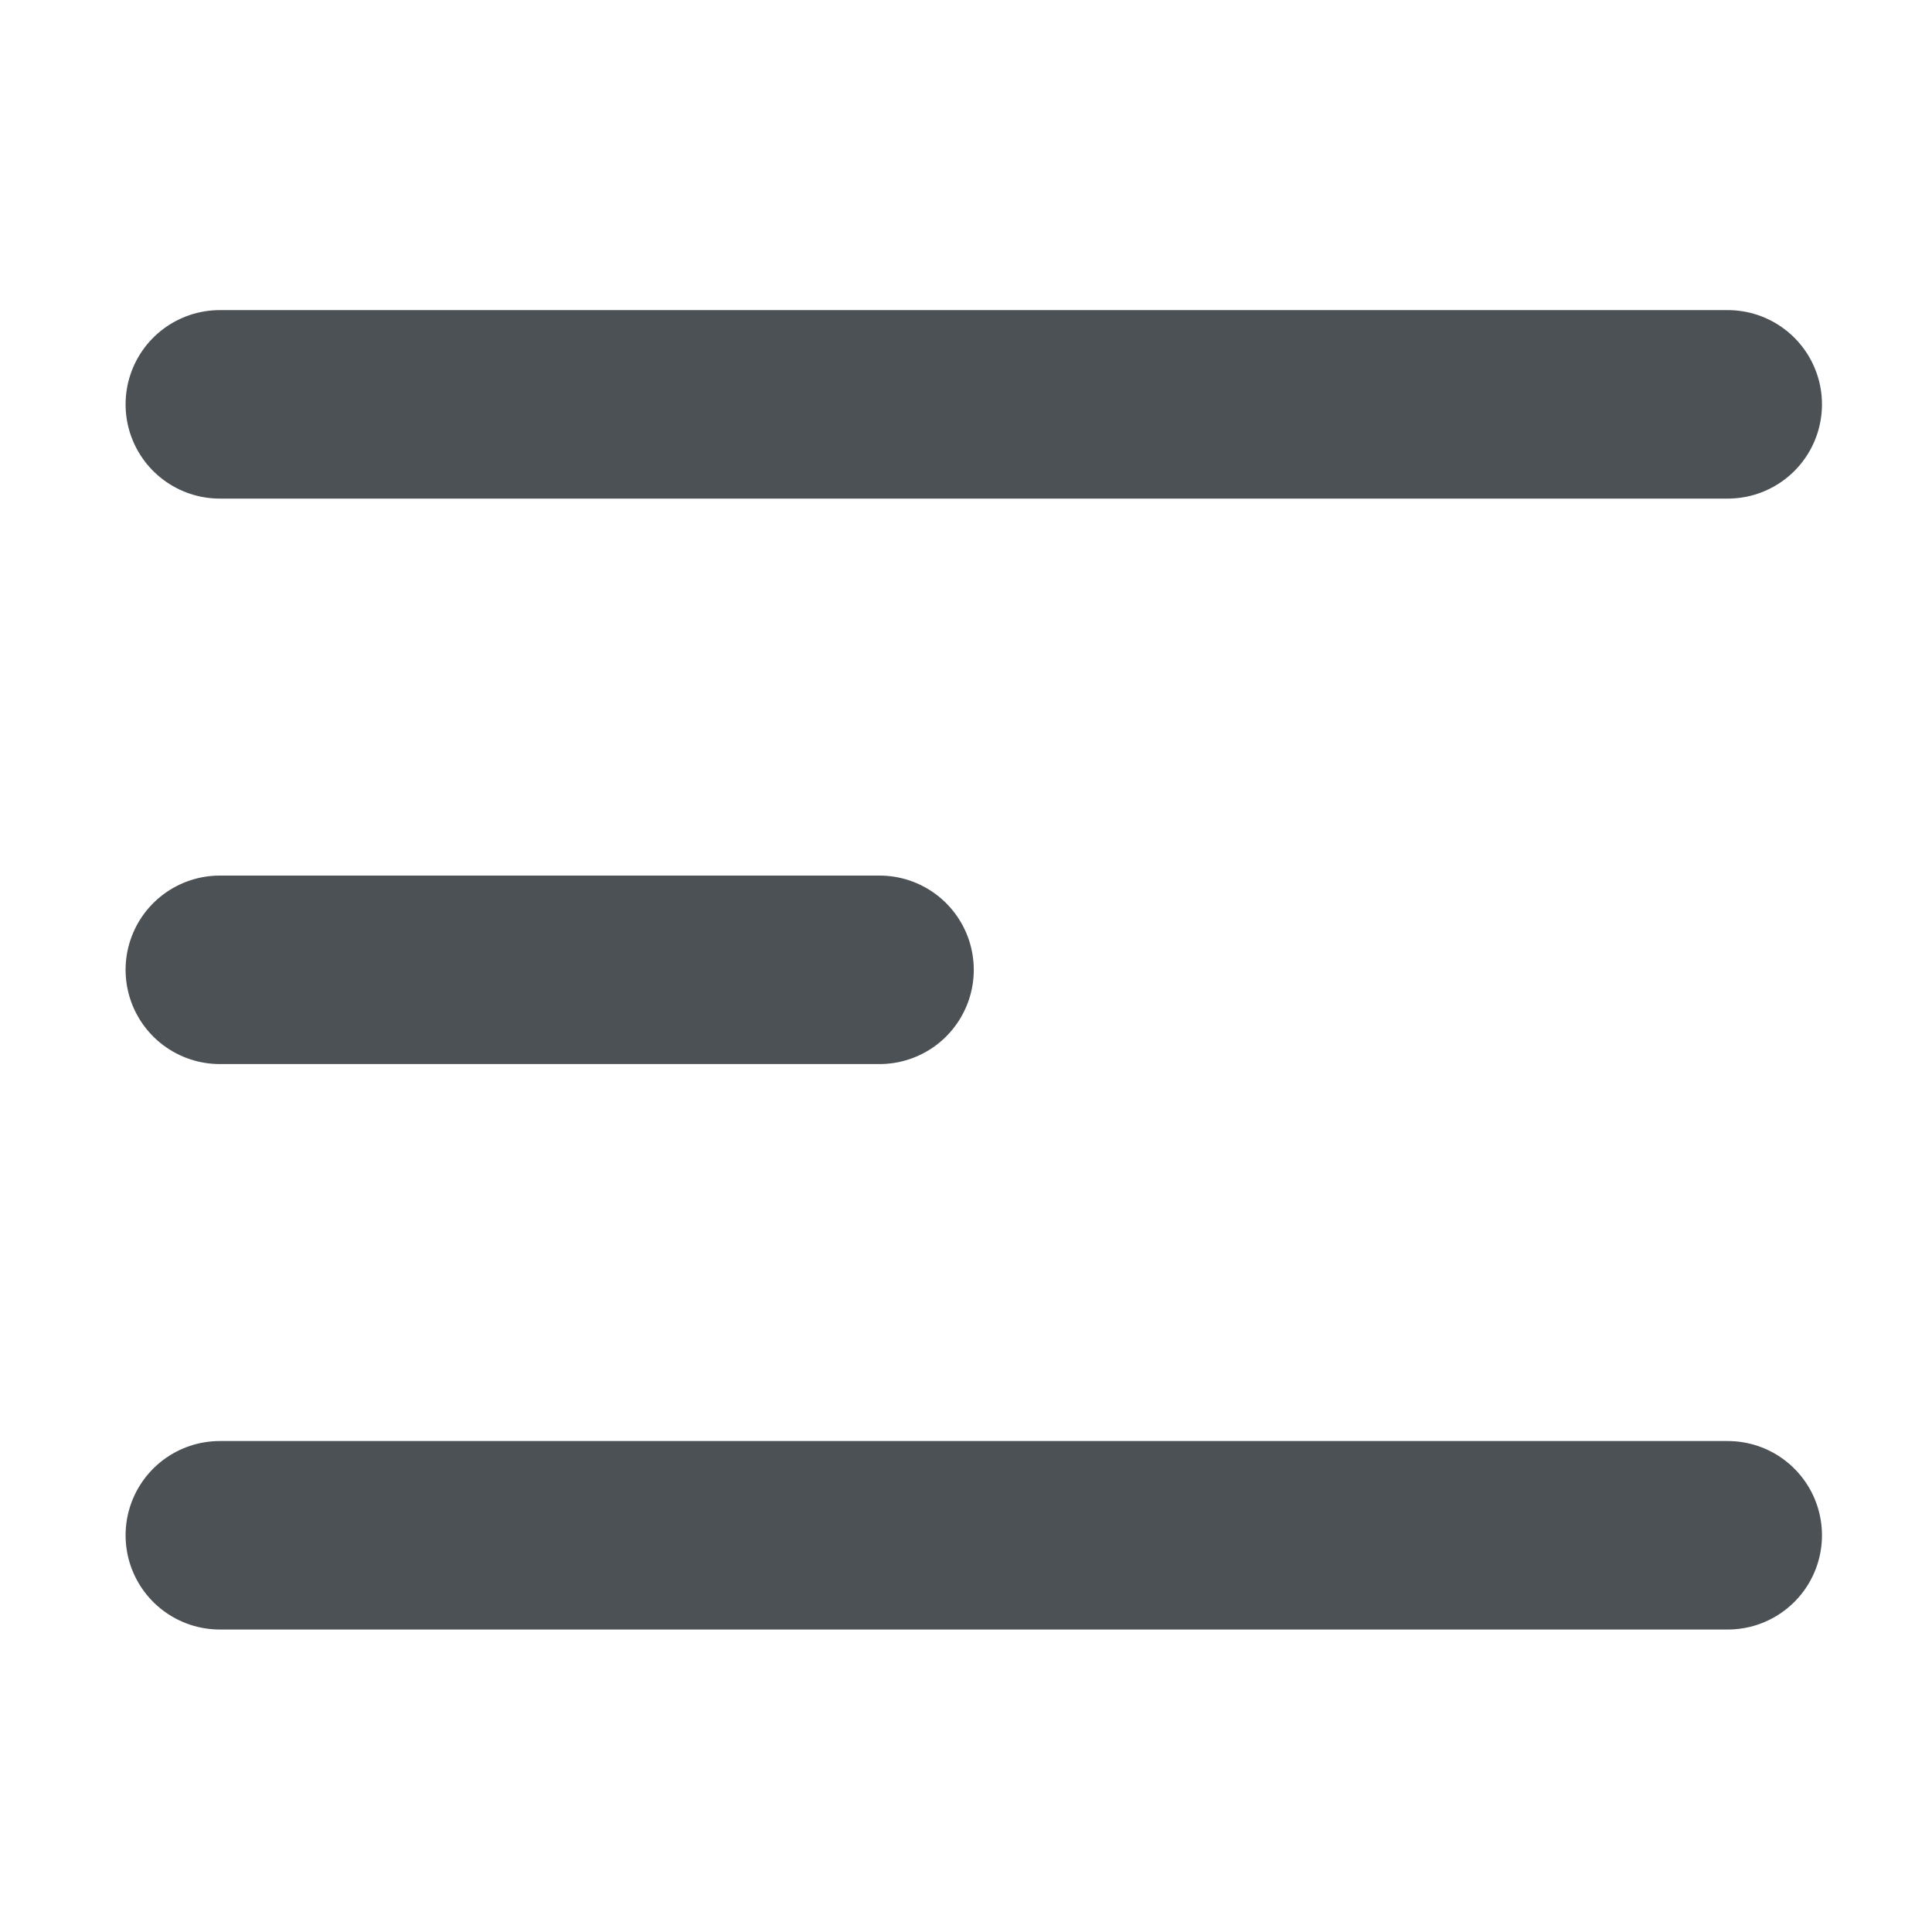
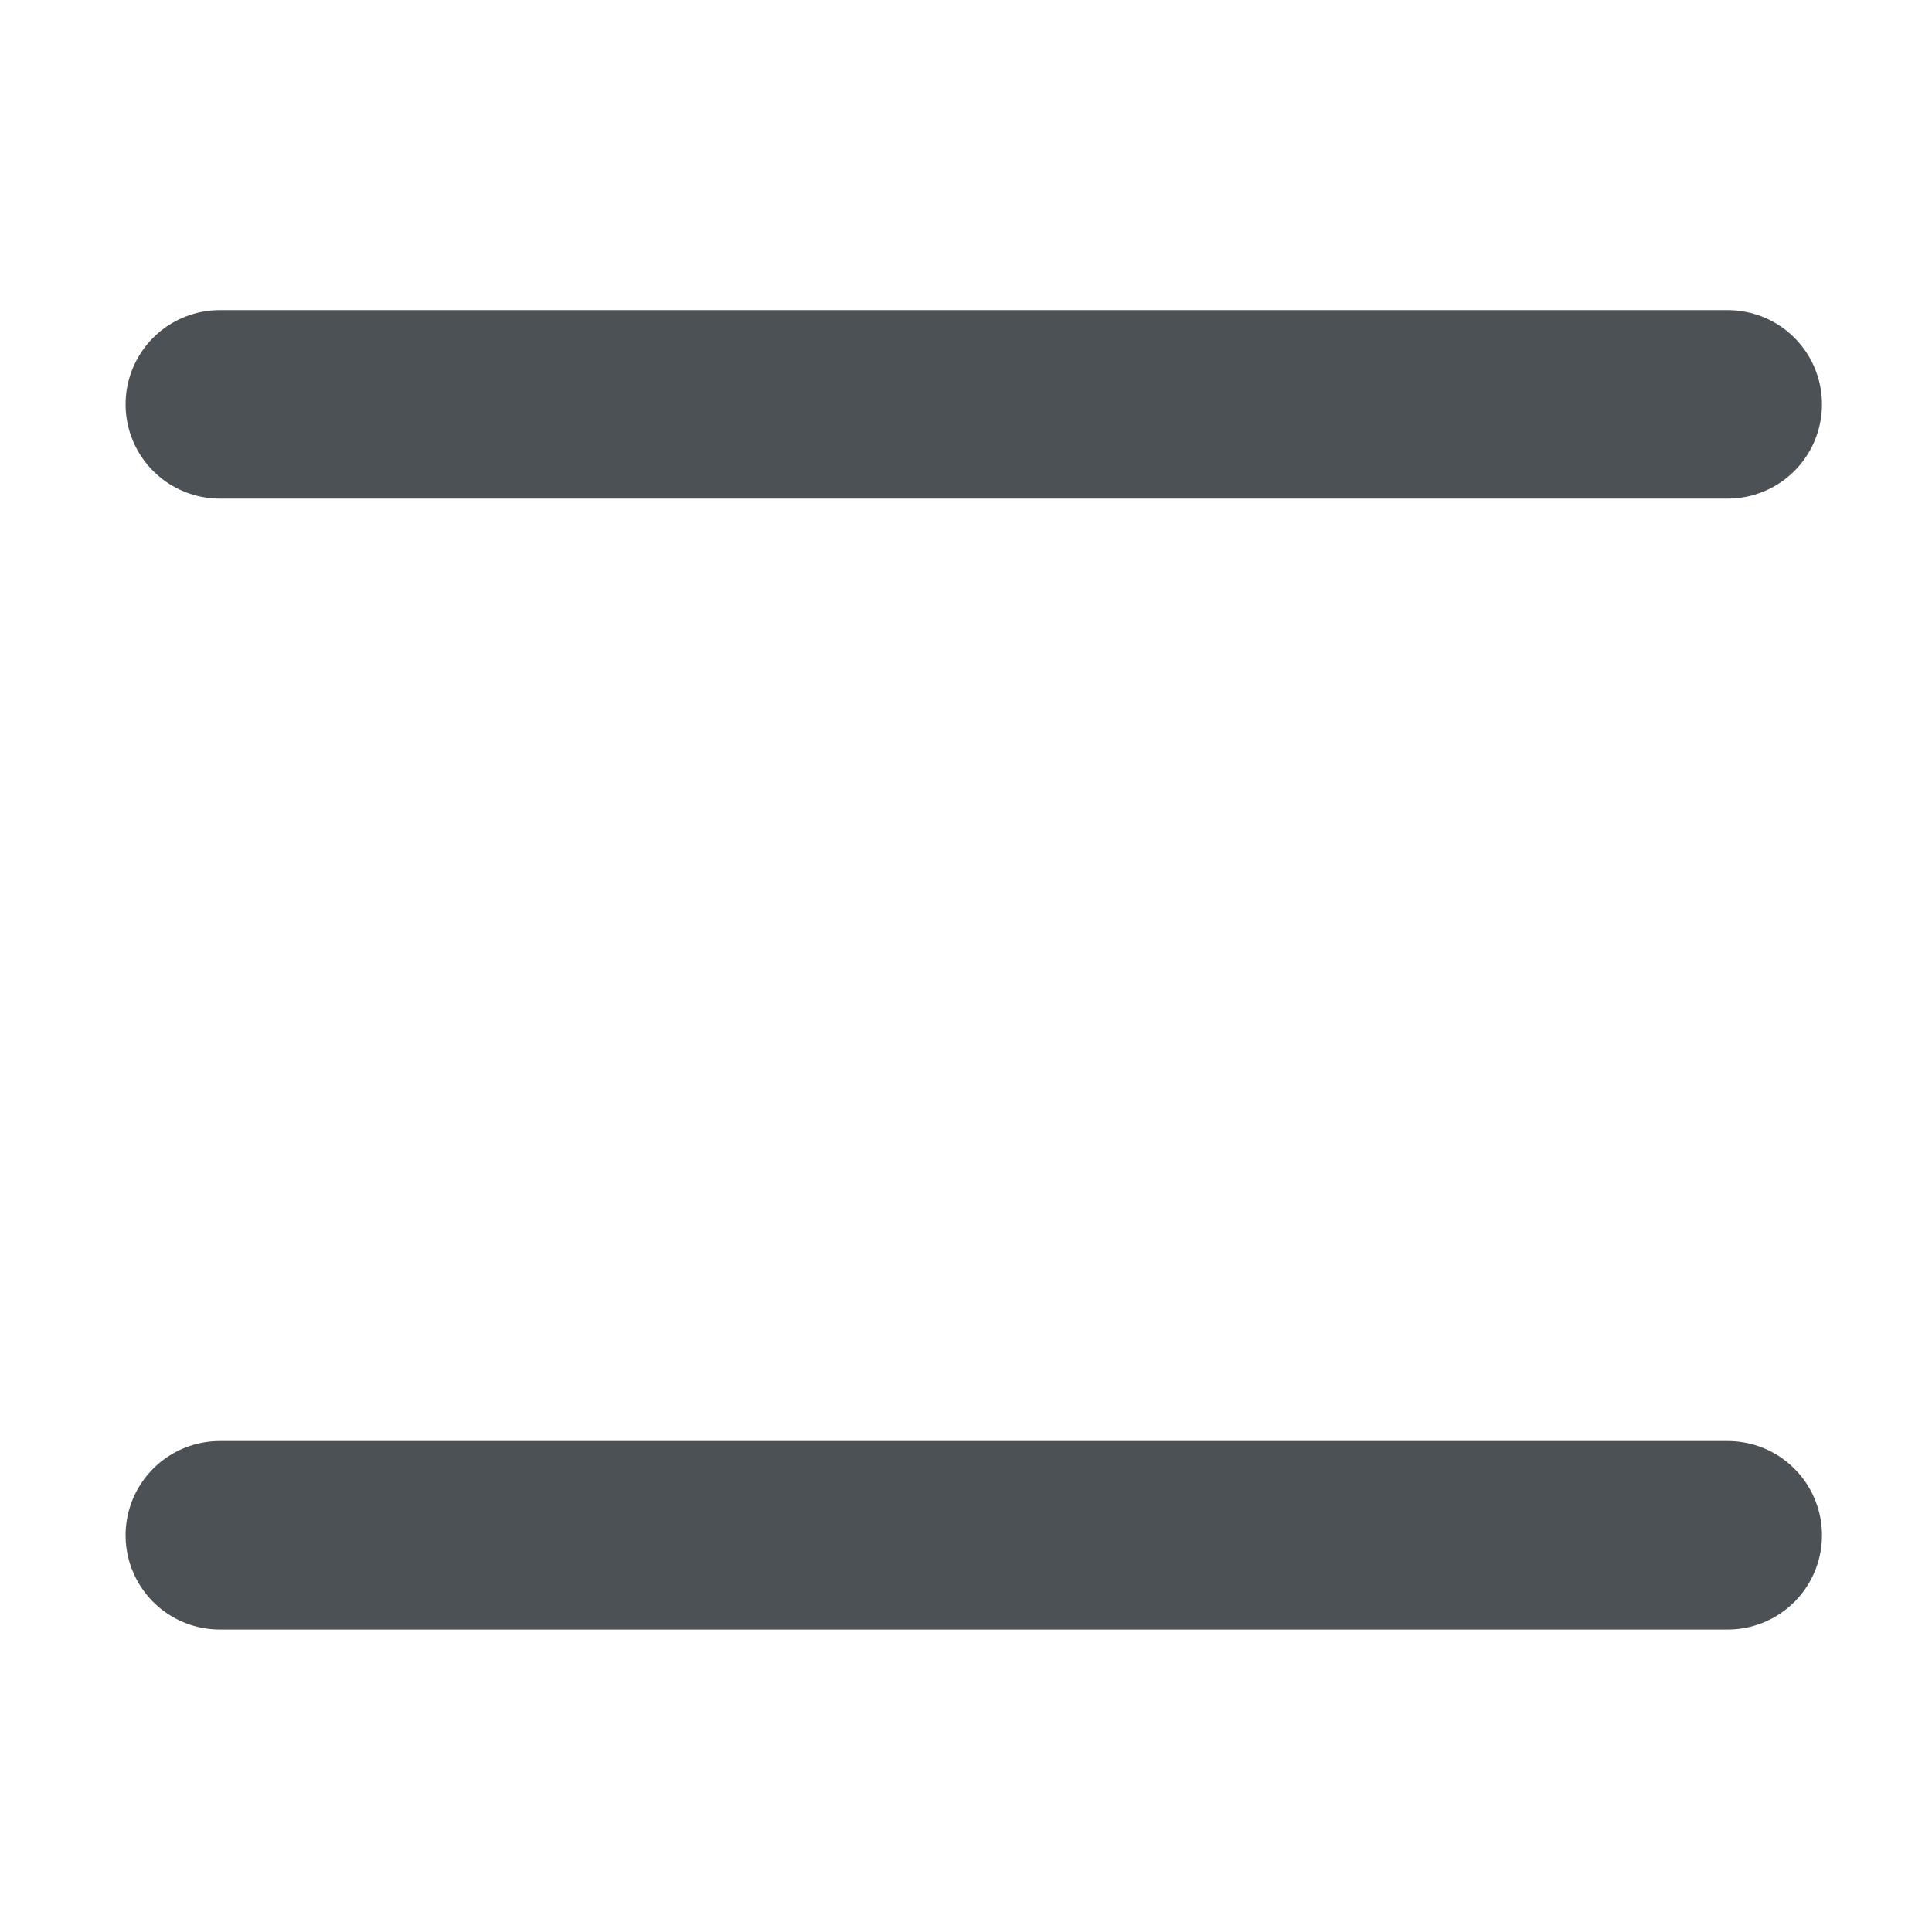
<svg xmlns="http://www.w3.org/2000/svg" width="41" height="41" viewBox="0 0 41 41" fill="none">
  <path d="M4.665 8.581H36.665" stroke="#4C5156" stroke-width="4" stroke-linecap="round" />
-   <path d="M4.665 20.581H18.665" stroke="#4C5156" stroke-width="4" stroke-linecap="round" />
  <path d="M4.665 32.581H36.665" stroke="#4C5156" stroke-width="4" stroke-linecap="round" />
</svg>